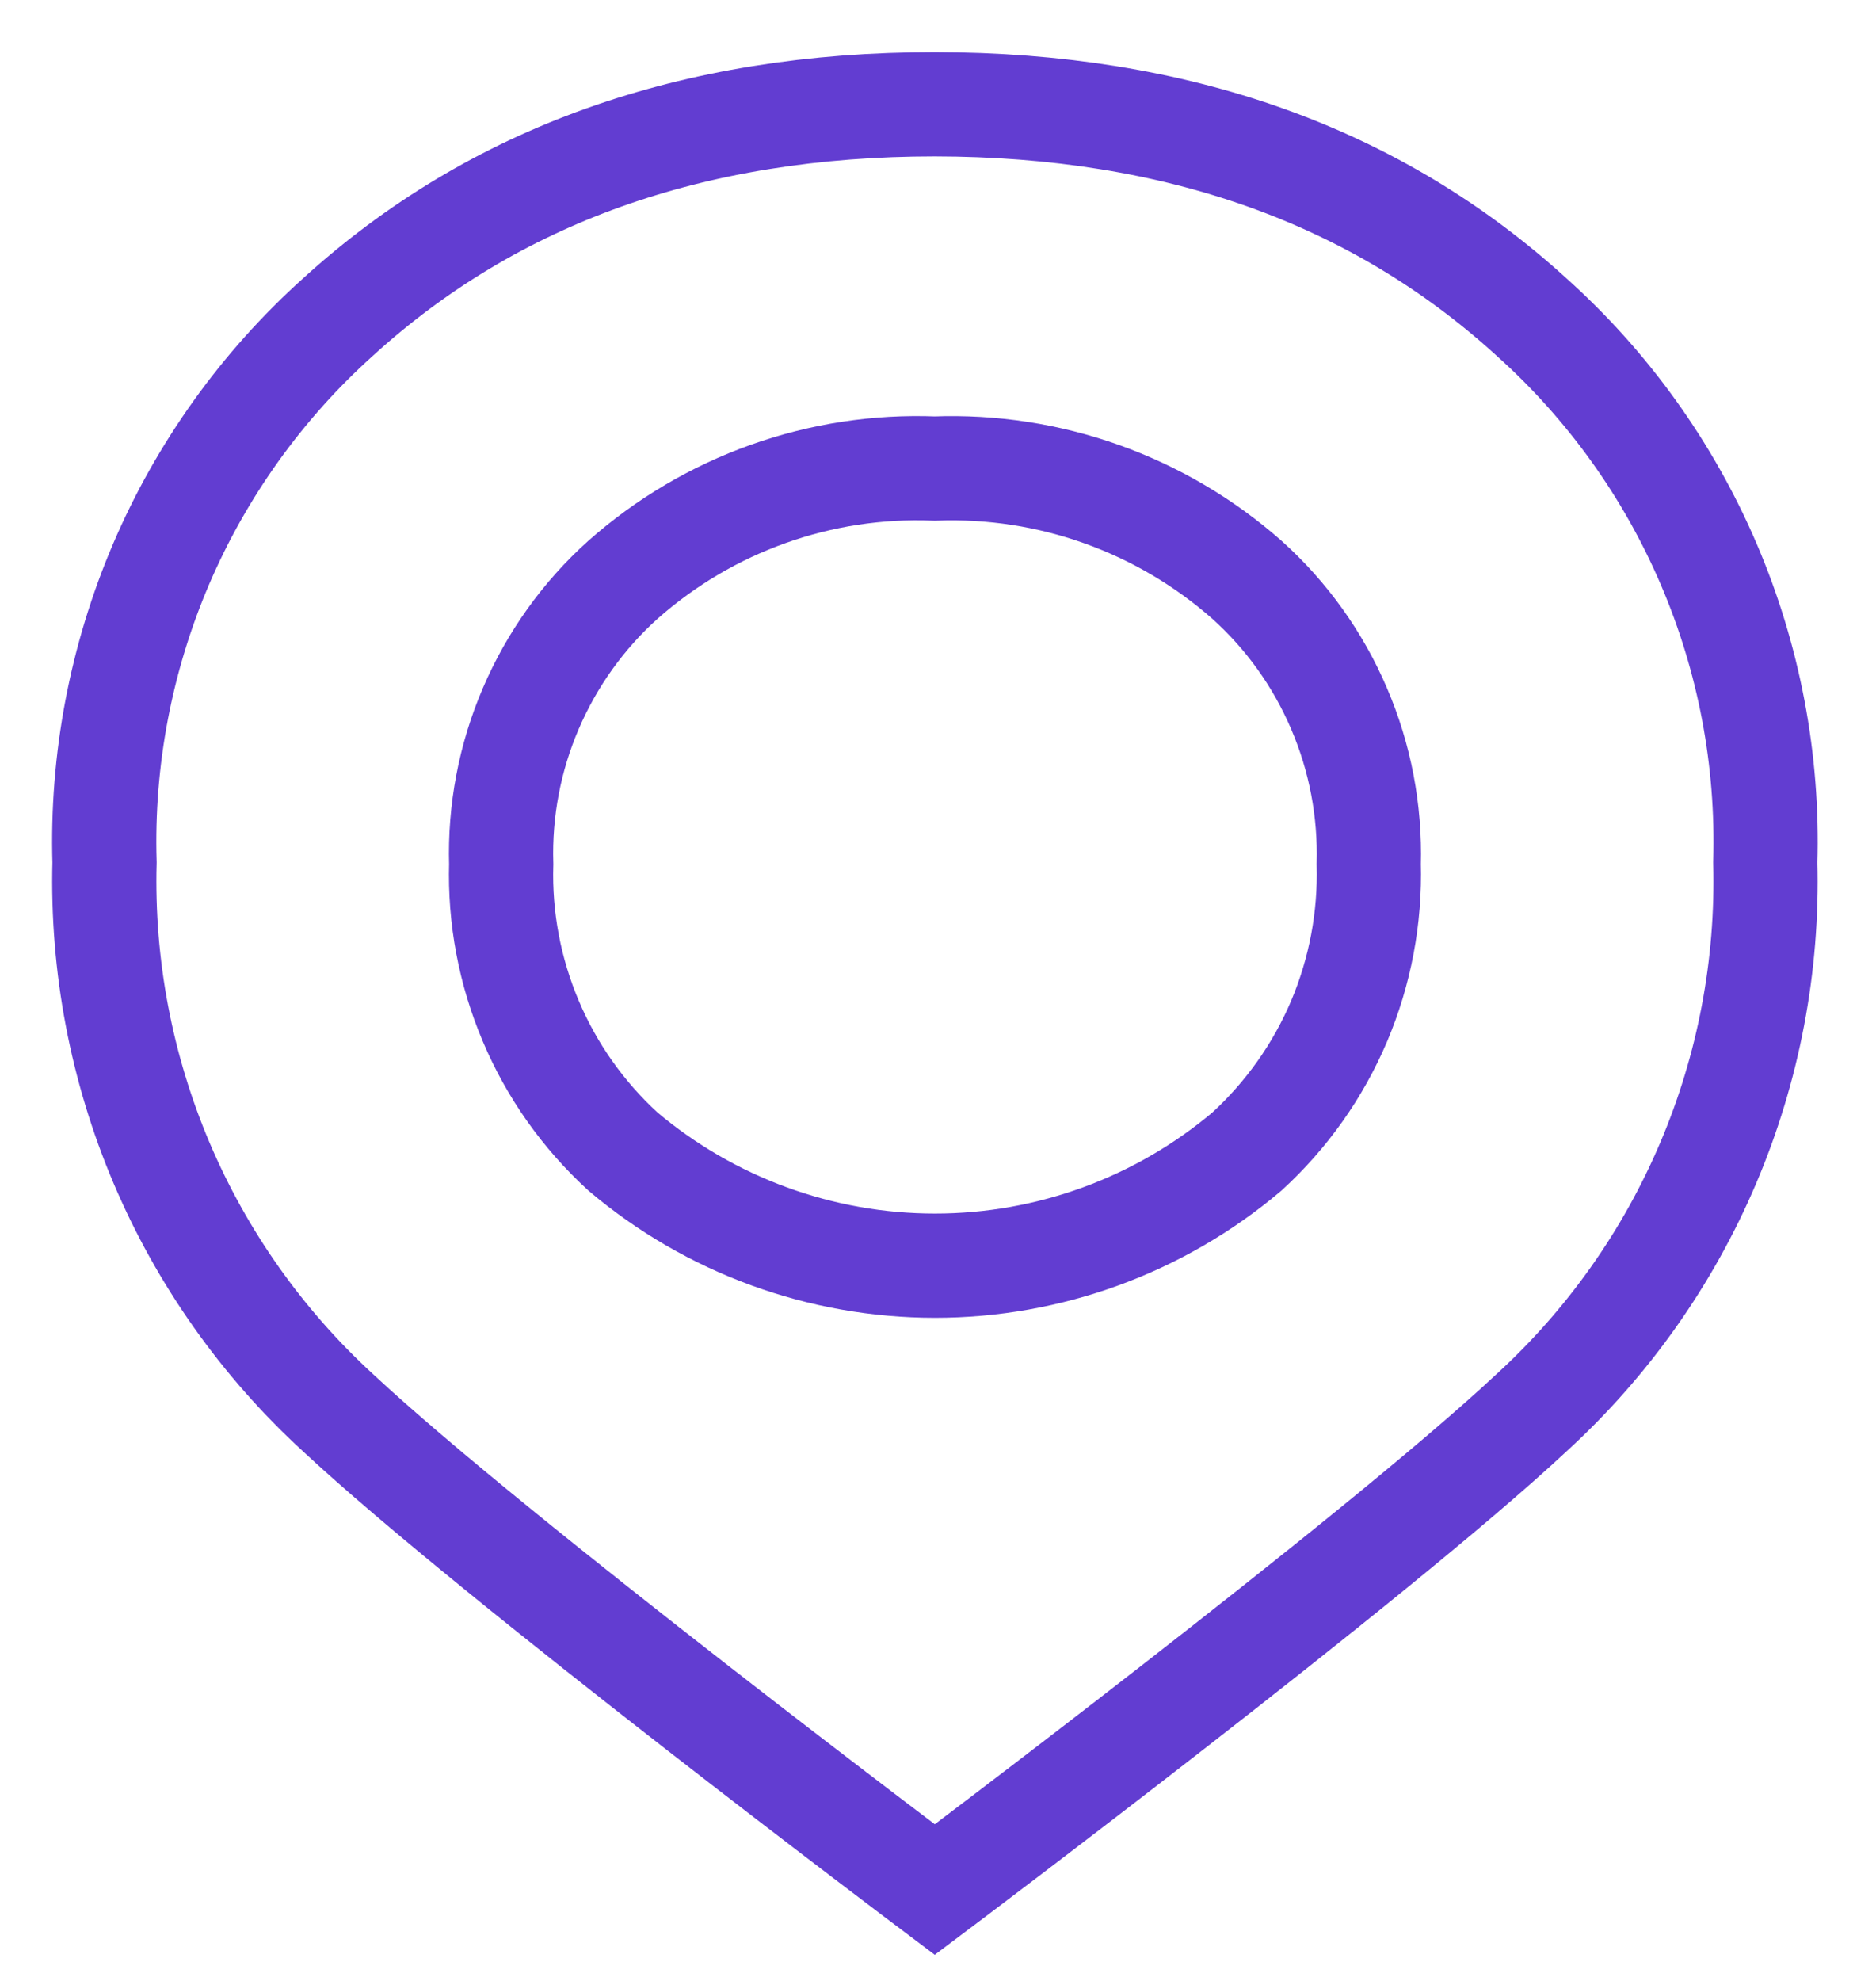
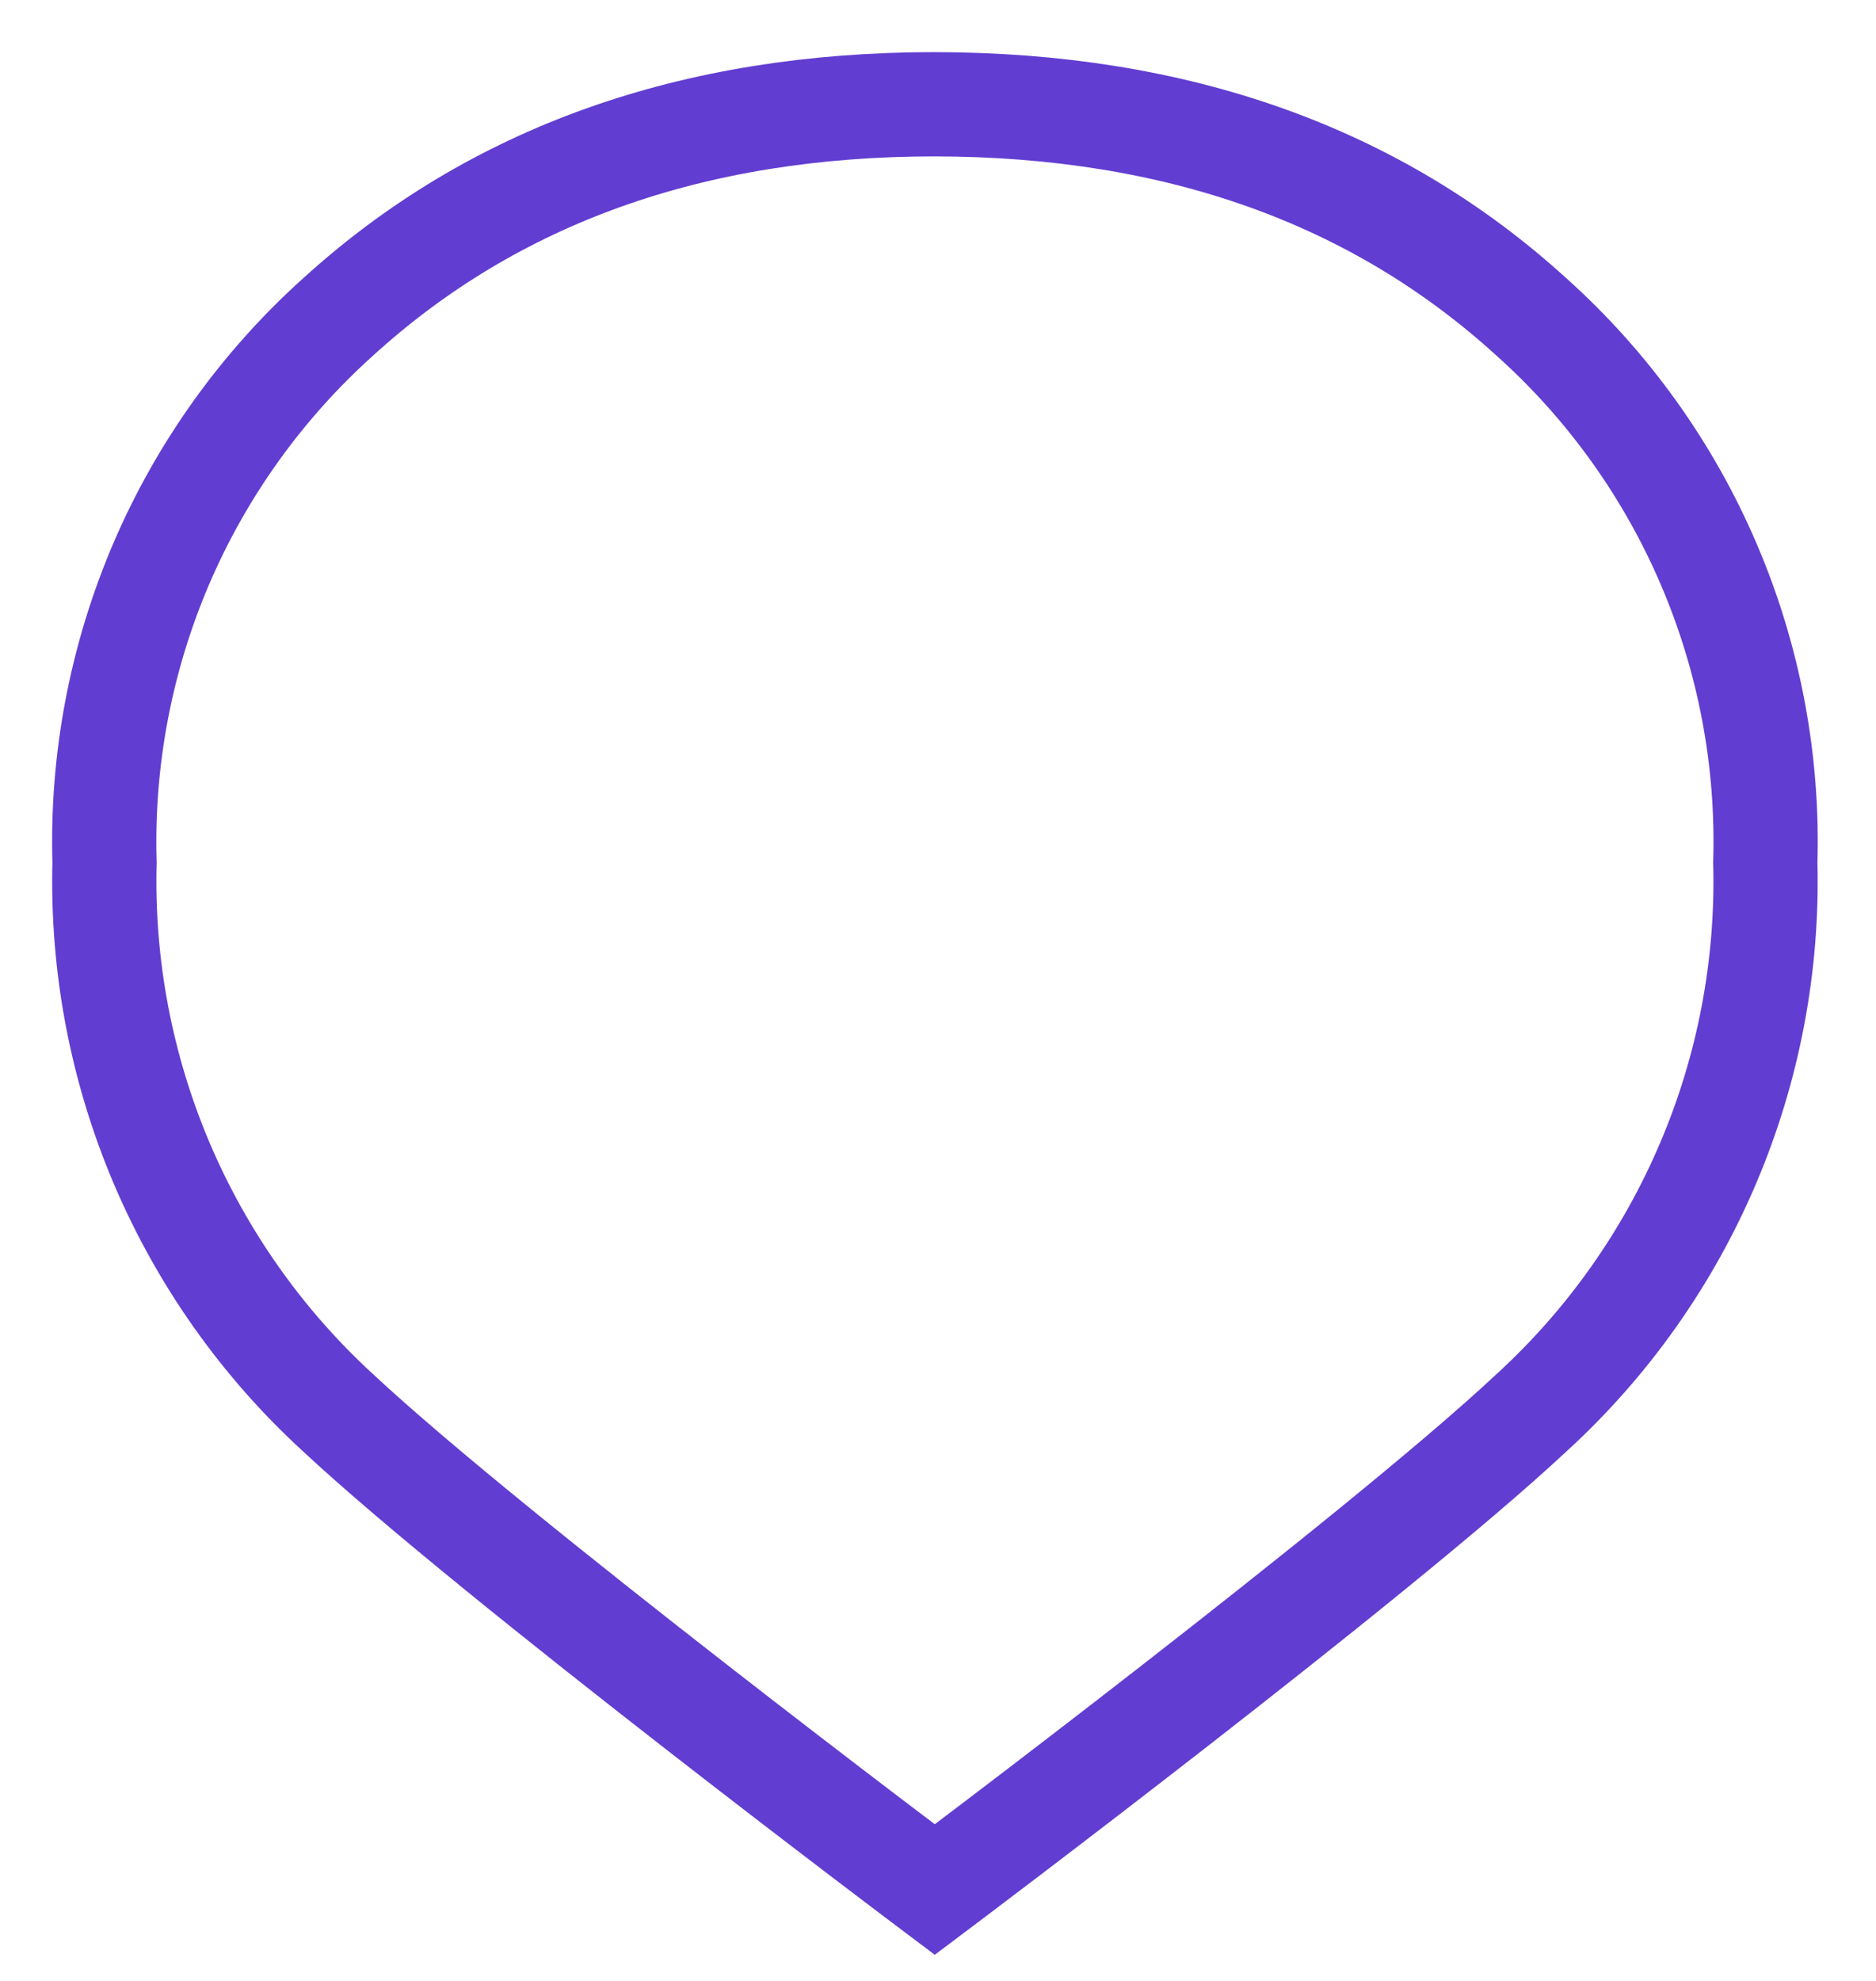
<svg xmlns="http://www.w3.org/2000/svg" width="18" height="19" viewBox="0 0 18 19" fill="none">
  <path d="M8.969 1C6.647 1 4.738 1.68 3.243 3.041C2.512 3.698 1.933 4.507 1.546 5.41C1.16 6.313 0.974 7.29 1.003 8.272C0.977 9.261 1.164 10.244 1.55 11.154C1.937 12.065 2.514 12.882 3.243 13.55C4.738 14.945 8.969 18.124 8.969 18.124C8.969 18.124 13.203 14.945 14.695 13.55C15.425 12.883 16.003 12.066 16.39 11.155C16.777 10.245 16.964 9.262 16.938 8.272C16.967 7.29 16.782 6.313 16.394 5.409C16.007 4.506 15.427 3.697 14.695 3.041C13.204 1.683 11.296 1.003 8.969 1Z" stroke="#623DD1" stroke-miterlimit="10" stroke-linecap="round" />
-   <path d="M8.969 4.494C7.871 4.45 6.799 4.833 5.977 5.561C5.596 5.903 5.295 6.325 5.093 6.796C4.891 7.266 4.794 7.776 4.809 8.288C4.794 8.804 4.891 9.318 5.093 9.794C5.294 10.27 5.596 10.696 5.977 11.045C6.814 11.752 7.875 12.14 8.971 12.14C10.066 12.14 11.127 11.752 11.964 11.045C12.345 10.696 12.647 10.27 12.849 9.794C13.05 9.318 13.147 8.804 13.133 8.288C13.147 7.776 13.05 7.266 12.848 6.796C12.647 6.325 12.345 5.903 11.964 5.561C11.139 4.834 10.067 4.452 8.969 4.494Z" stroke="#623DD1" stroke-miterlimit="10" stroke-linecap="round" />
</svg>